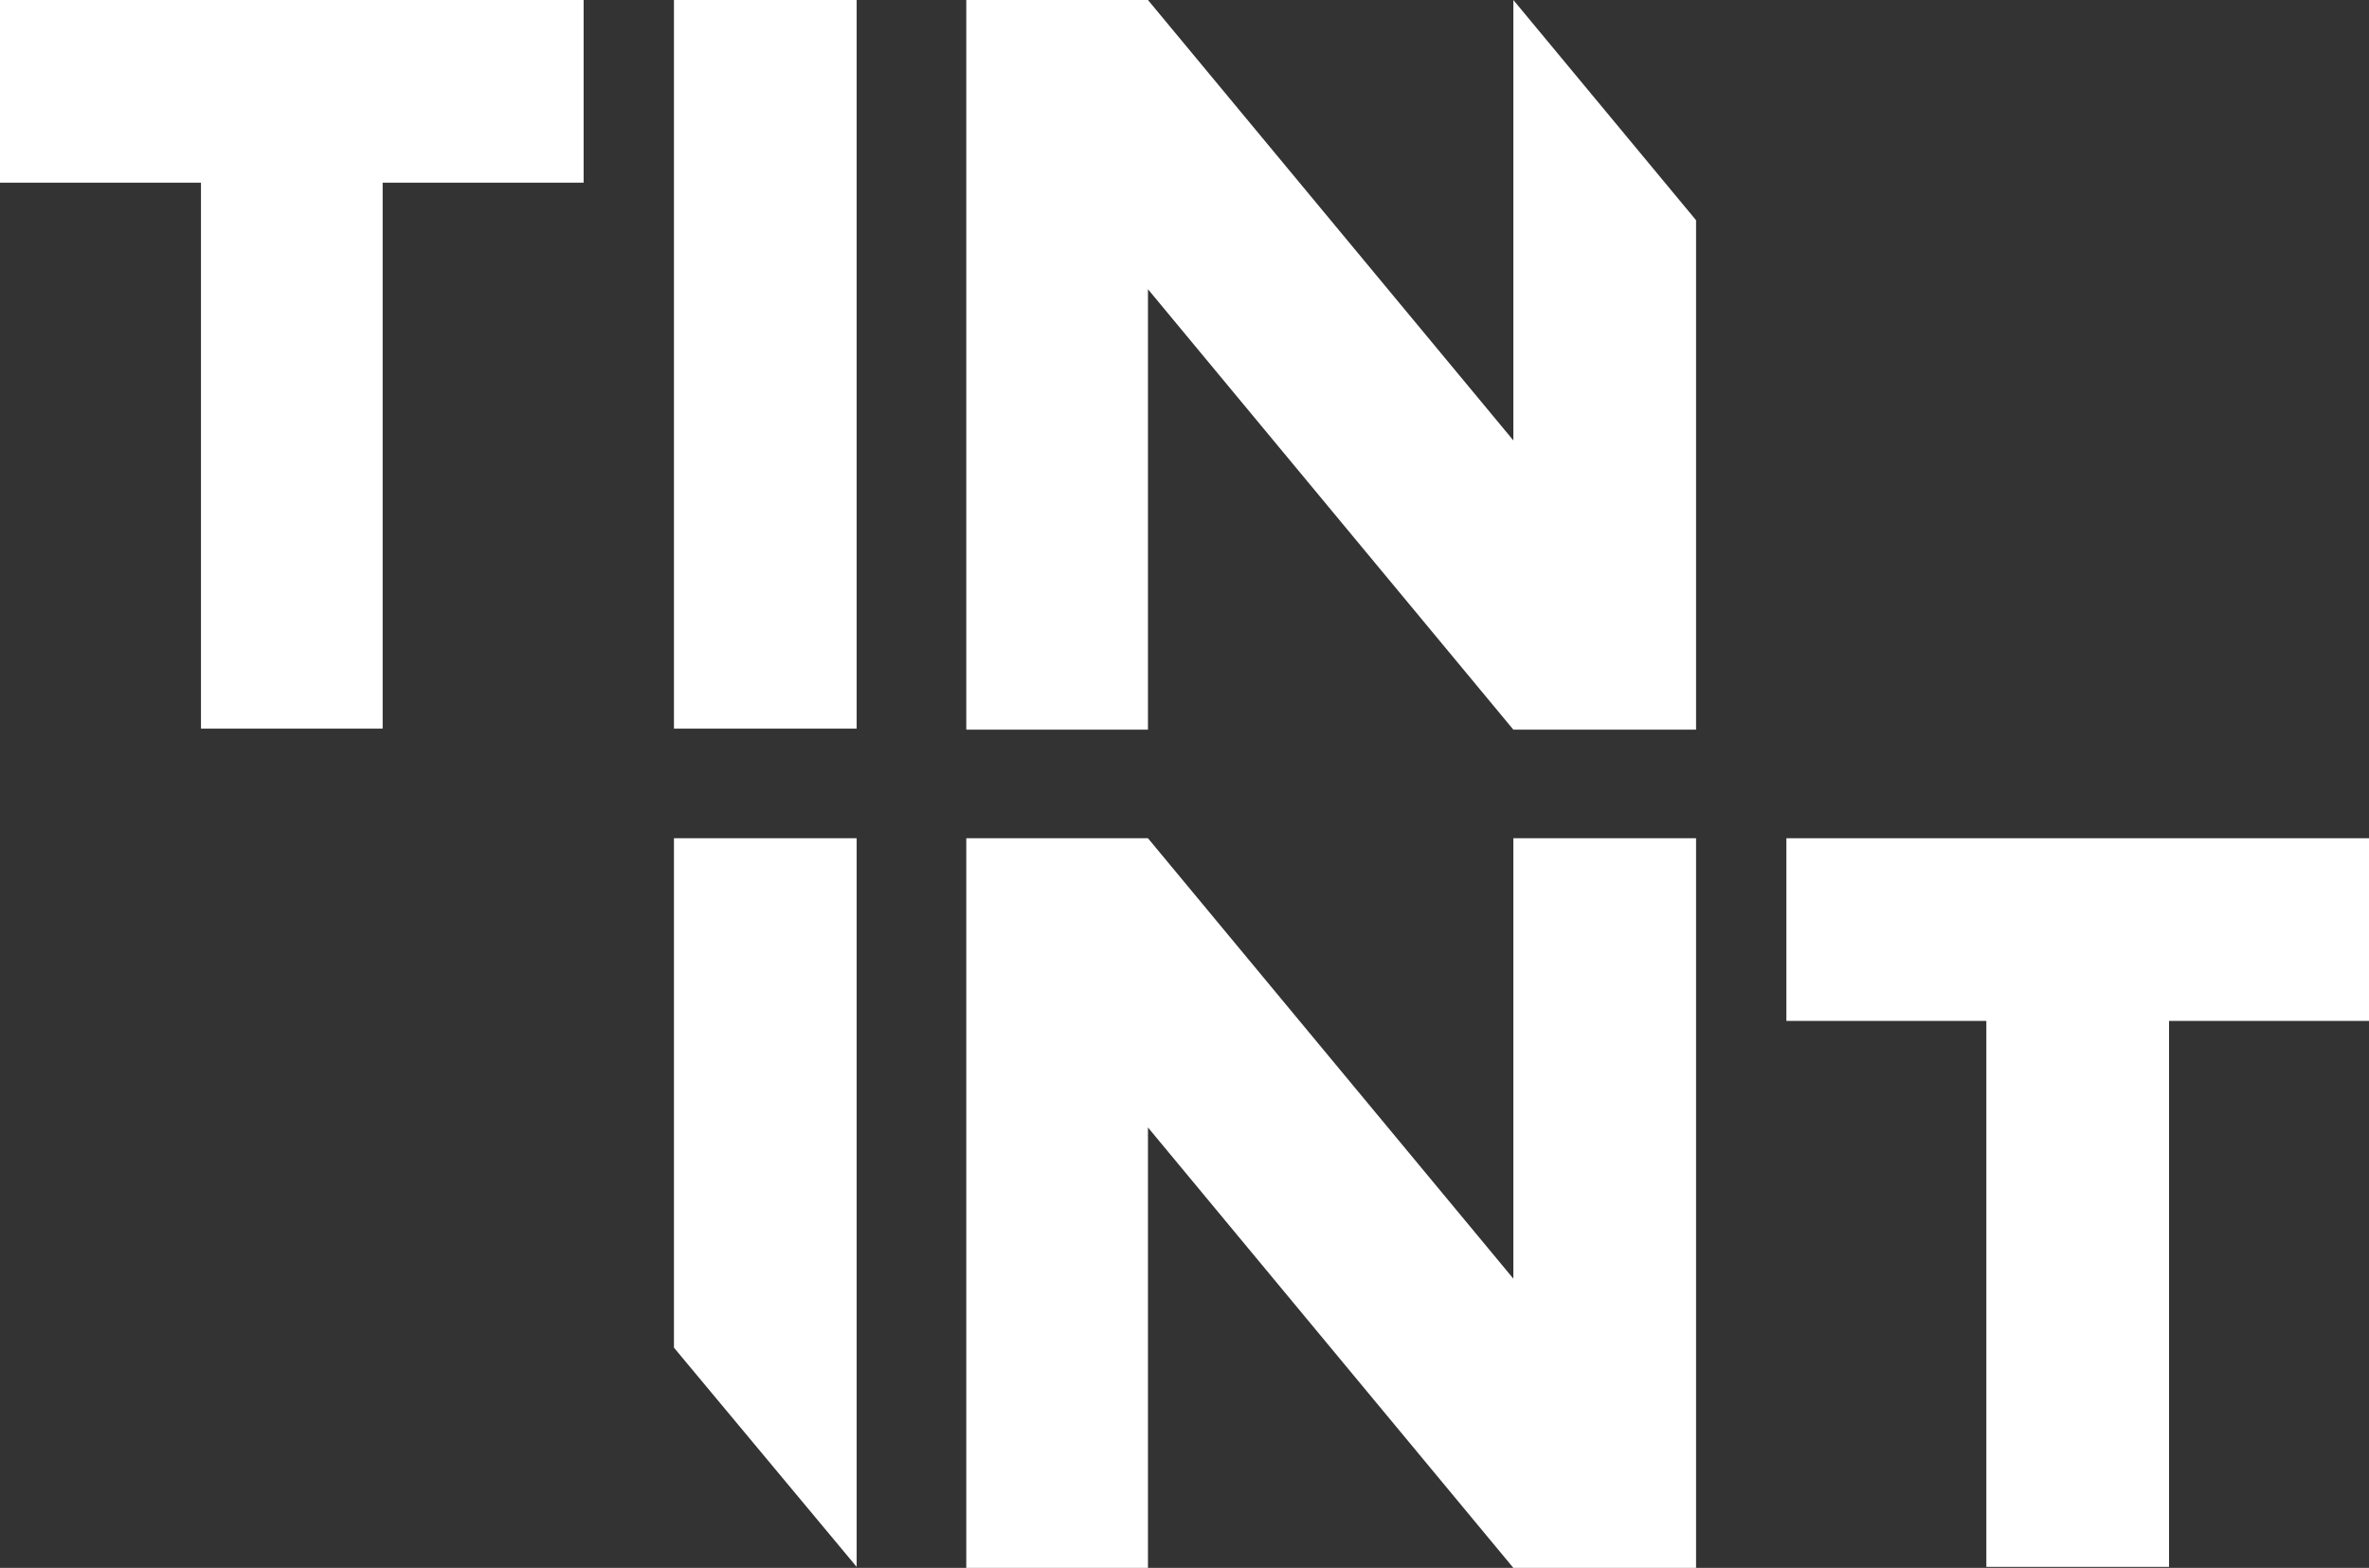
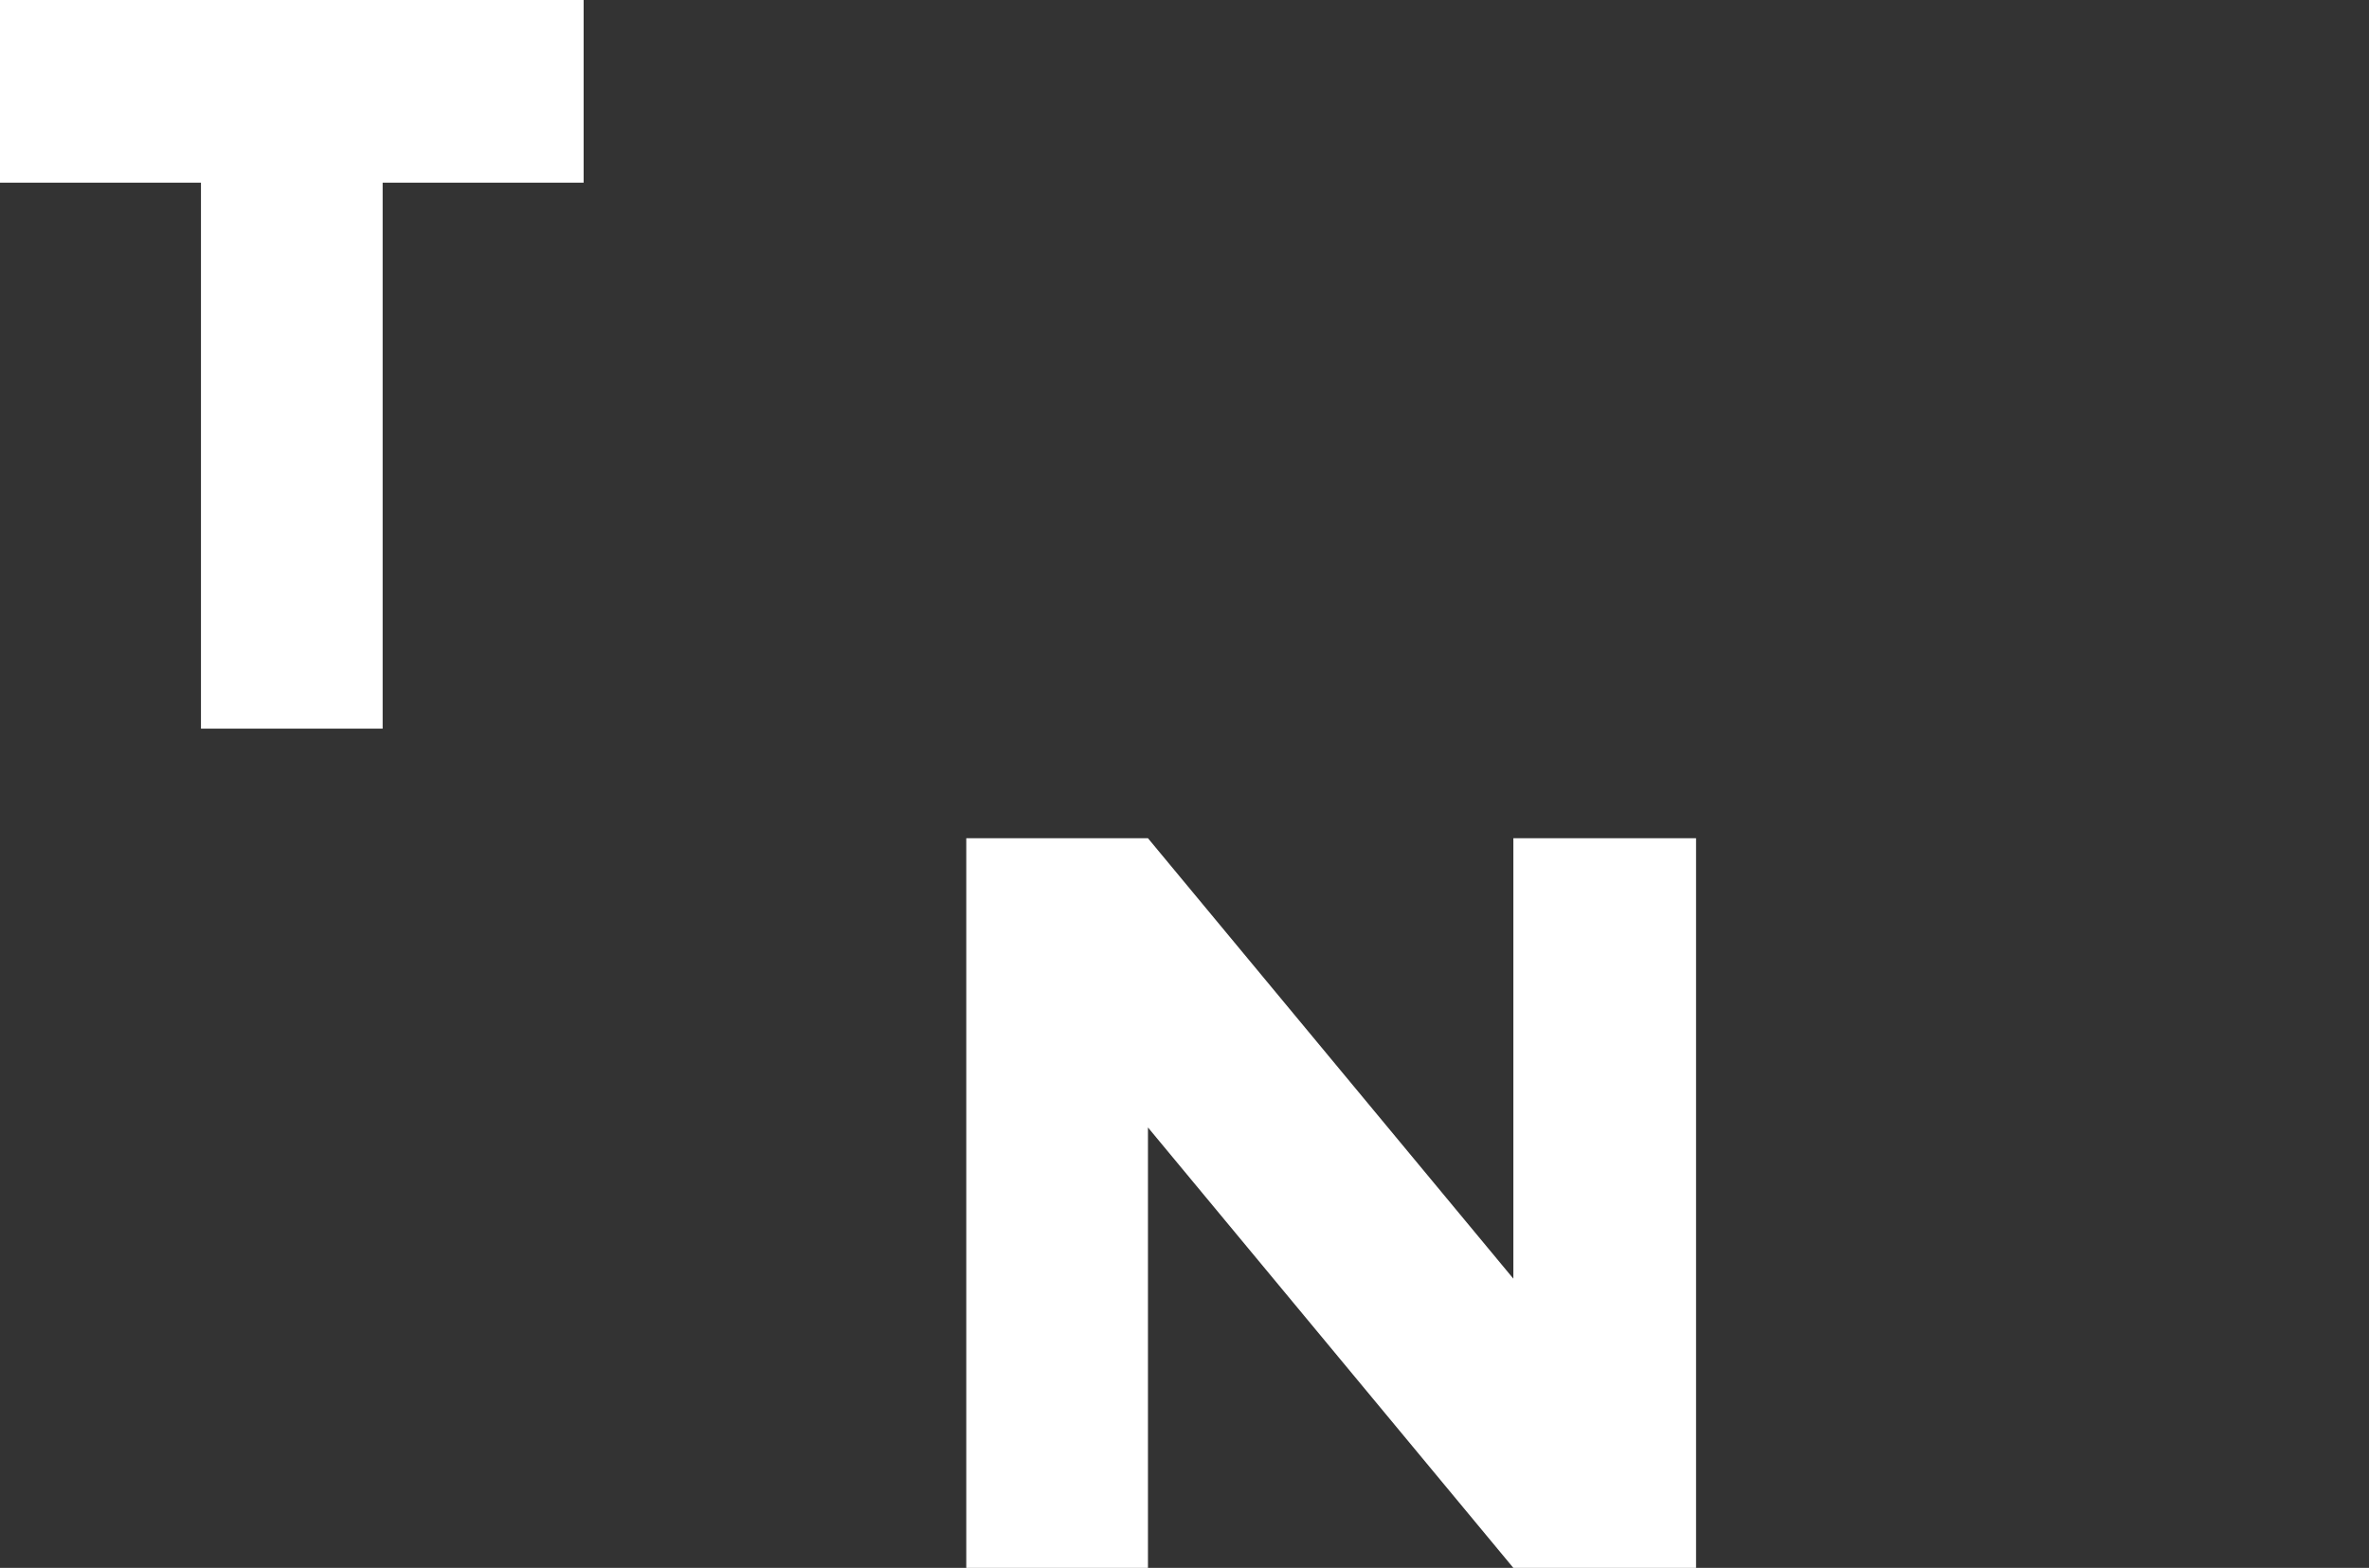
<svg xmlns="http://www.w3.org/2000/svg" version="1.1" id="Layer_1" x="0px" y="0px" viewBox="0 0 233.4 154.5" style="enable-background:new 0 0 233.4 154.5;" xml:space="preserve">
  <rect x="0" y="0" width="233.4" height="154.5" fill="#333333" stroke="none" />
  <style type="text/css">
	.st0{fill:#FFFFFF;}
</style>
  <g id="Layer_2_00000015326486422222676230000005671782808340136629_">
    <g id="Layer_1-2">
-       <polygon class="st0" points="149.1,43.4 113.1,0 95.2,0 95.2,71.9 113.1,71.9 113.1,28.5 149.1,71.9 167.1,71.9 167.1,21.7     149.1,0   " />
      <polygon class="st0" points="0,18 19.8,18 19.8,71.8 37.7,71.8 37.7,18 57.5,18 57.5,0 0,0   " />
-       <rect x="66.4" class="st0" width="18" height="71.8" />
      <polygon class="st0" points="149.1,126 113.1,82.6 95.2,82.6 95.2,154.5 113.1,154.5 113.1,111.1 149.1,154.5 167.1,154.5     167.1,82.6 149.1,82.6   " />
-       <polygon class="st0" points="176,82.6 176,100.6 195.7,100.6 195.7,154.4 213.7,154.4 213.7,100.6 233.4,100.6 233.4,82.6   " />
-       <polygon class="st0" points="66.4,132.8 84.4,154.4 84.4,154.4 84.4,82.6 66.4,82.6   " />
    </g>
  </g>
</svg>